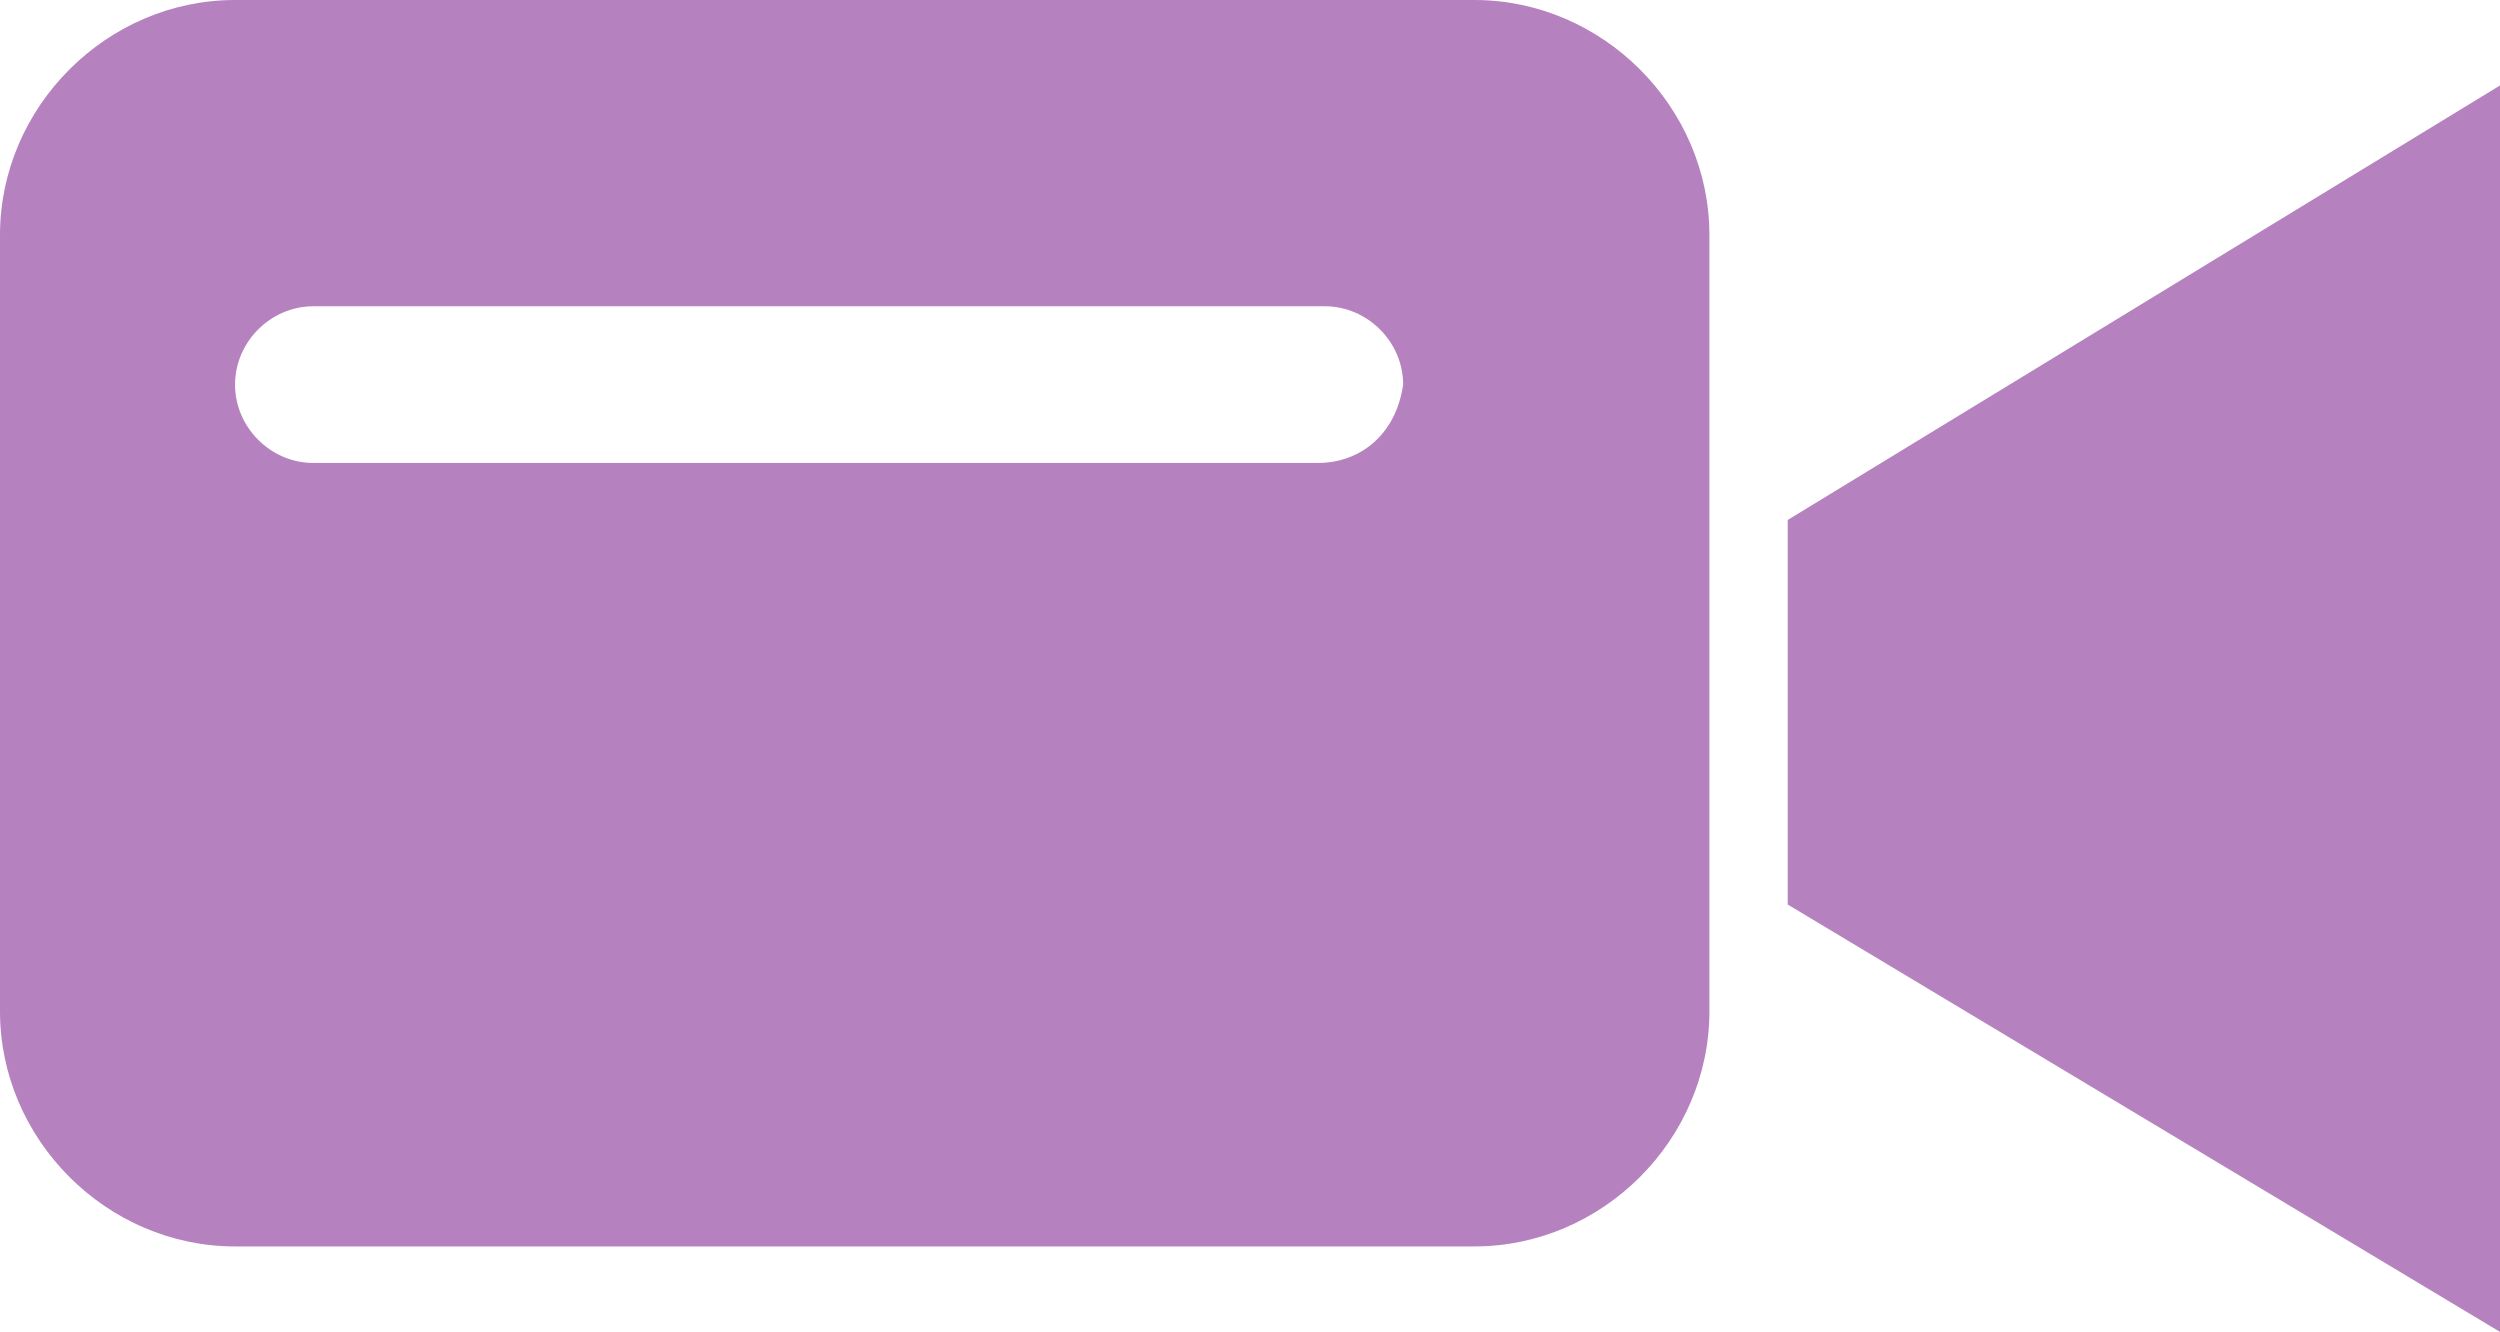
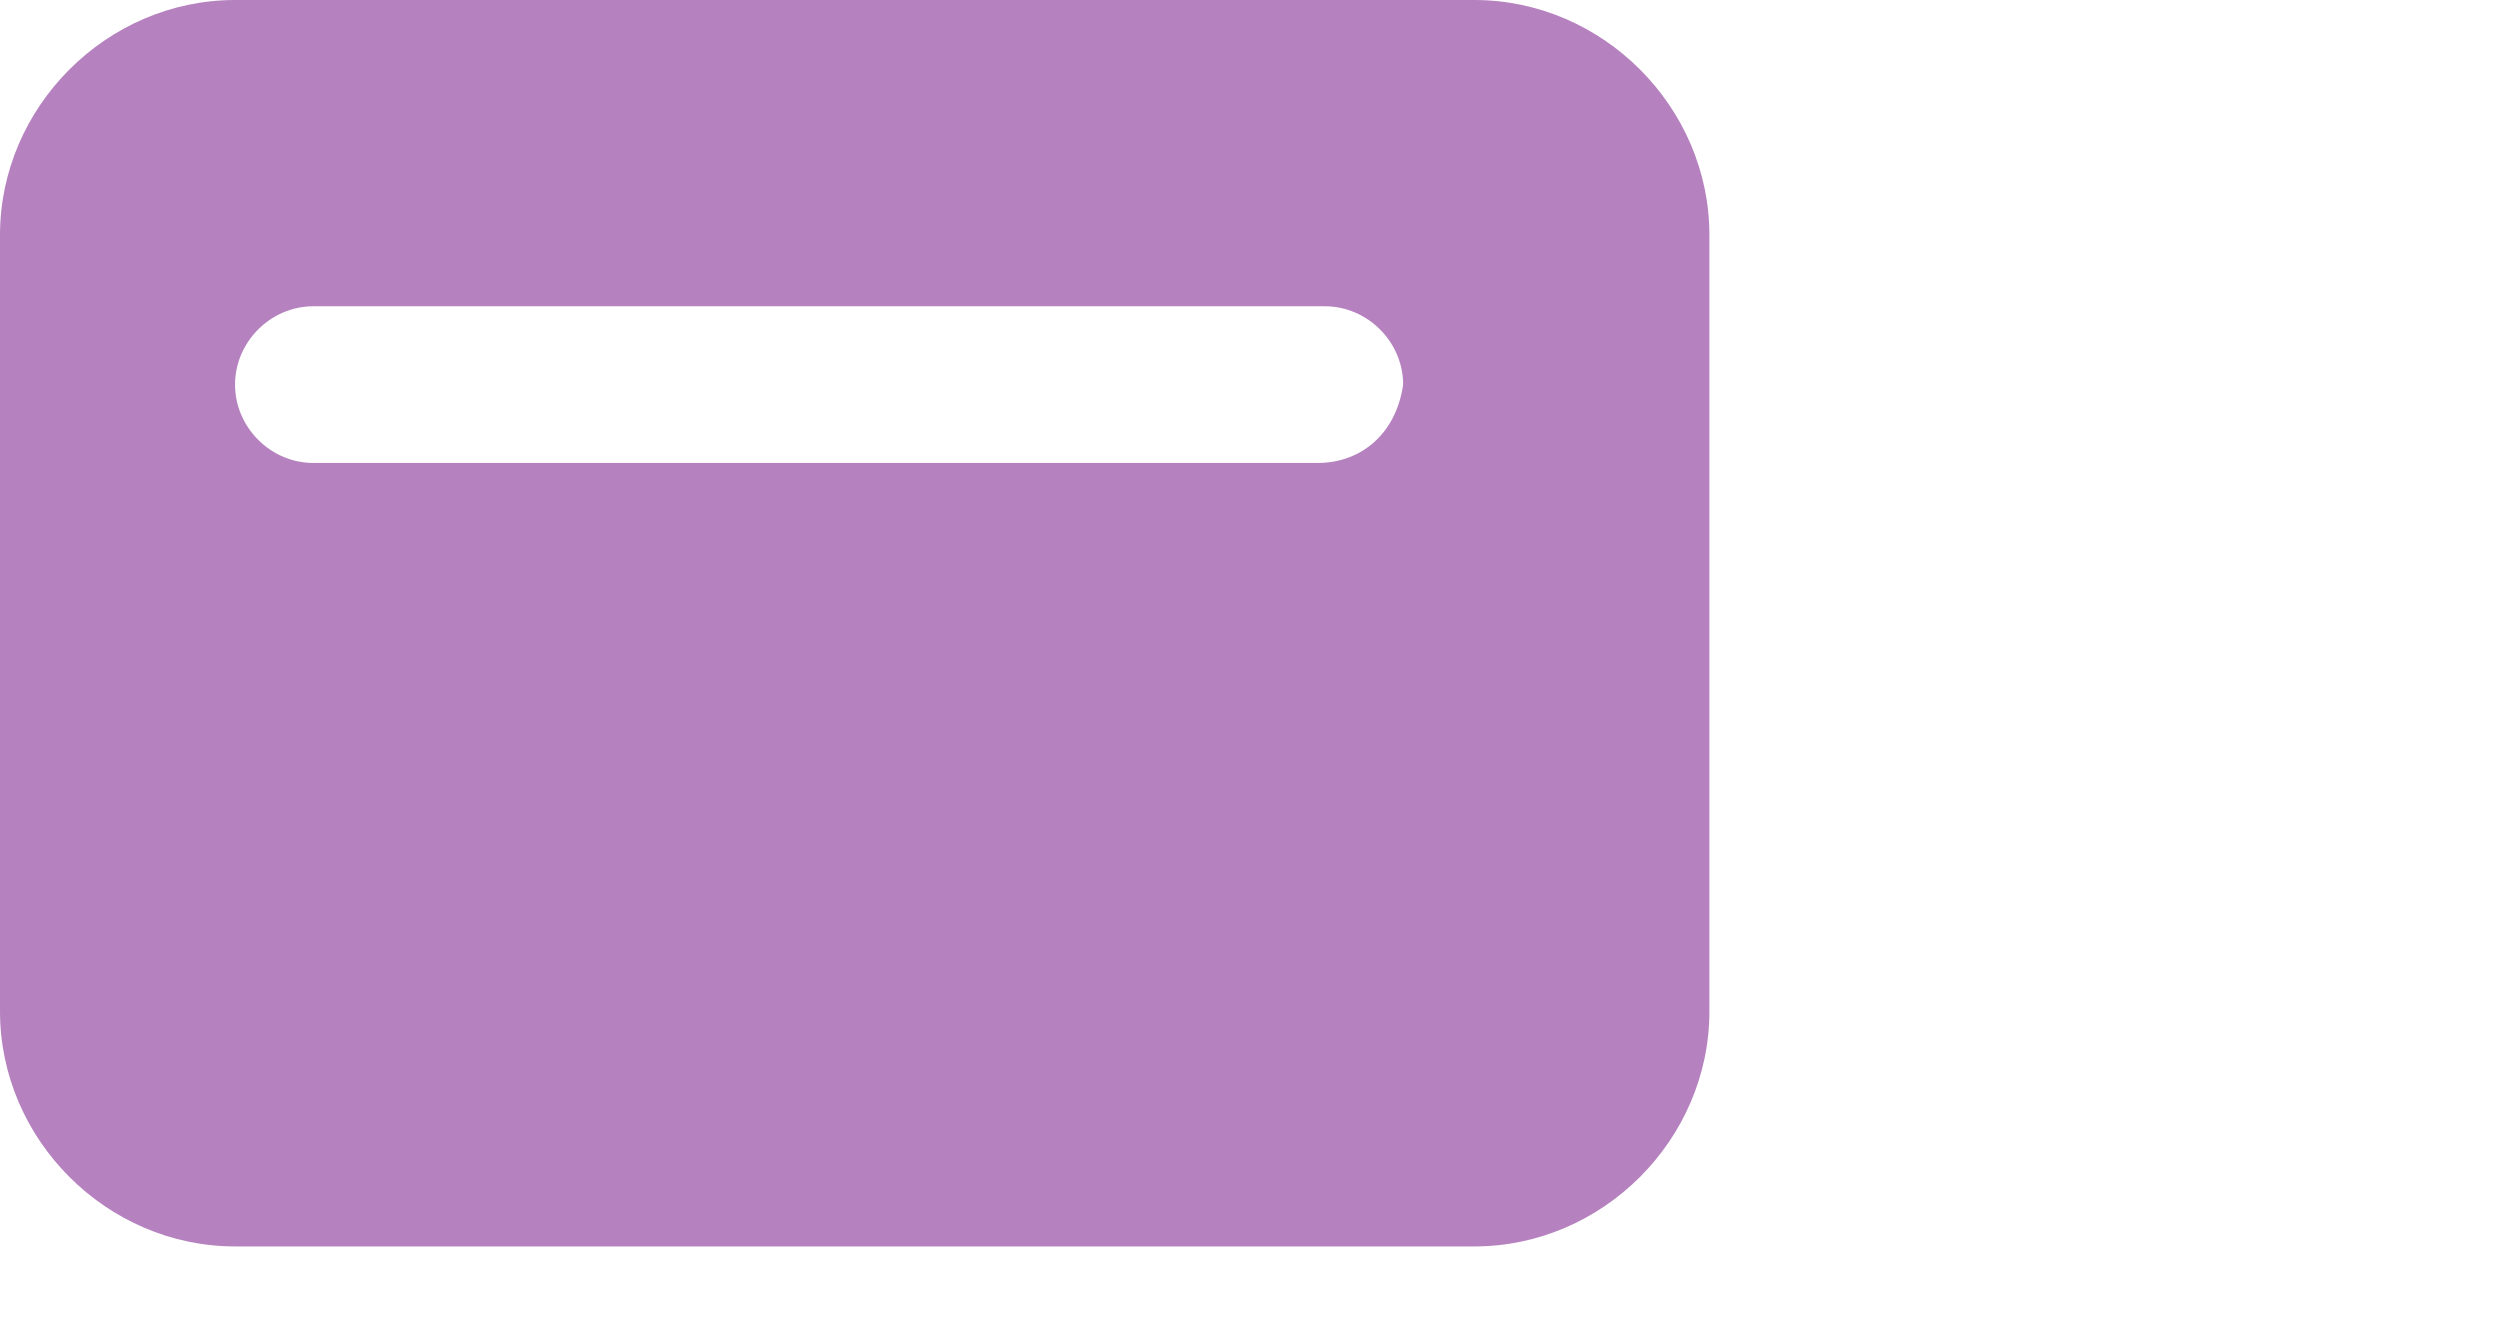
<svg xmlns="http://www.w3.org/2000/svg" version="1.1" id="レイヤー_1" x="0px" y="0px" viewBox="0 0 35.1 18.7" style="enable-background:new 0 0 35.1 18.7;" xml:space="preserve">
  <style type="text/css">
	.st0{fill:#B582BF;}
	.st1{fill:#5FA7C1;}
	.st2{fill:#9FB12D;}
	.st3{fill:#EF8167;}
	.st4{fill:#999999;}
</style>
  <g>
-     <polygon class="st0" points="35.1,1.2 25.1,7.3 25.1,12.7 35.1,18.7  " />
    <path class="st0" d="M20.7,0H3.3C1.5,0,0,1.5,0,3.3v10.9c0,1.8,1.5,3.3,3.3,3.3h17.4c1.8,0,3.3-1.5,3.3-3.3V3.3   C24,1.5,22.5,0,20.7,0z M18.5,6.5H4.4c-0.6,0-1.1-0.5-1.1-1.1l0,0c0-0.6,0.5-1.1,1.1-1.1h14.2c0.6,0,1.1,0.5,1.1,1.1l0,0   C19.6,6.1,19.1,6.5,18.5,6.5z" />
  </g>
</svg>